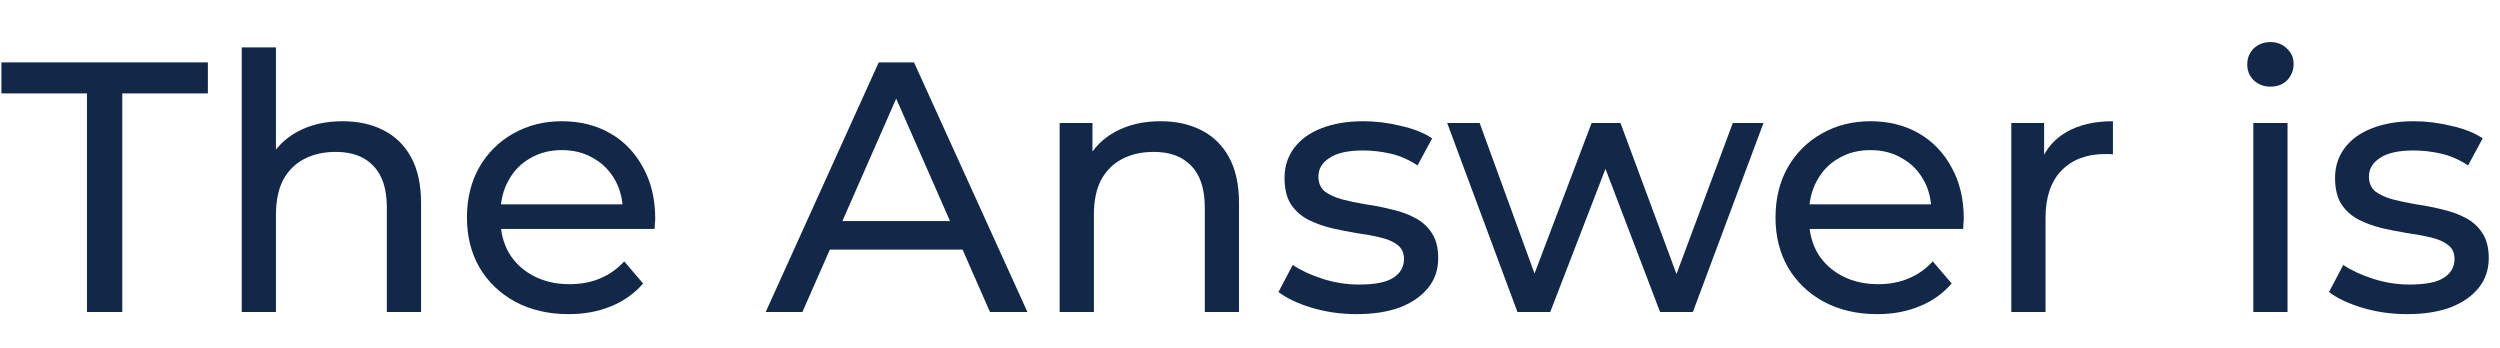
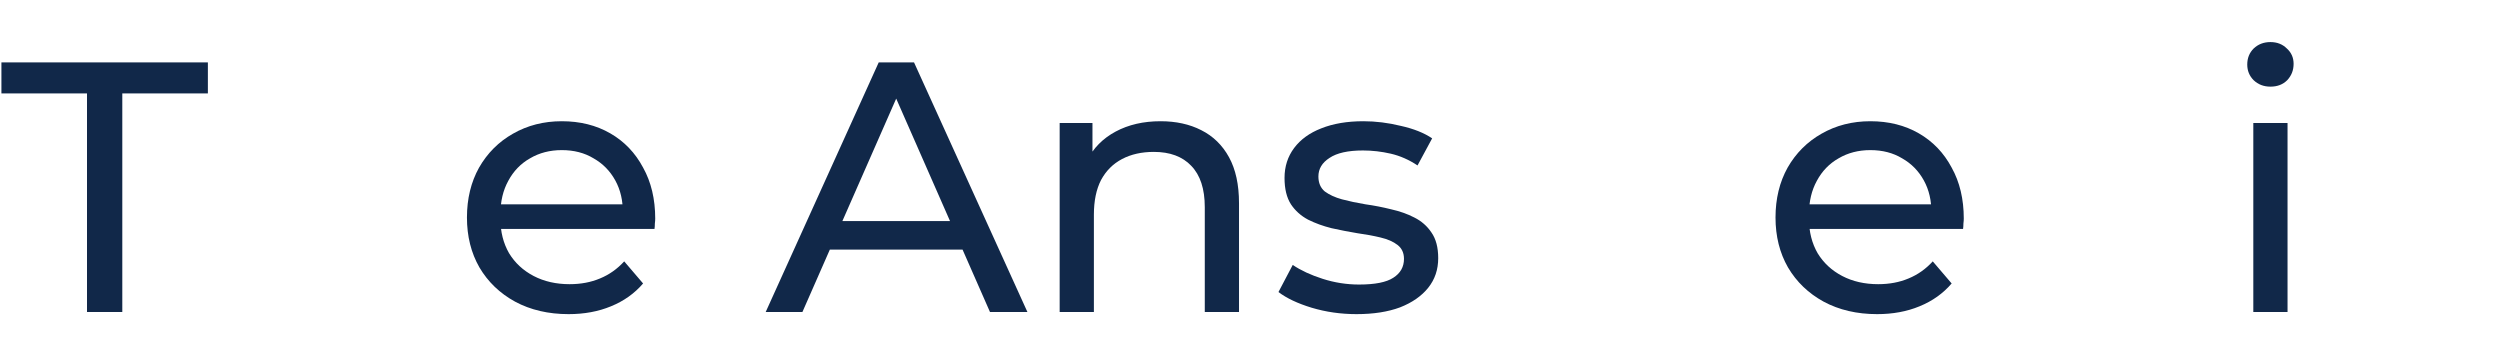
<svg xmlns="http://www.w3.org/2000/svg" width="617" height="86" viewBox="0 0 617 86" fill="none">
-   <path d="M594.072 77.528C590.2 77.528 586.504 77 582.984 75.944C579.522 74.888 576.794 73.597 574.8 72.072L578.32 65.384C580.314 66.733 582.778 67.877 585.712 68.816C588.645 69.755 591.637 70.224 594.688 70.224C598.618 70.224 601.434 69.667 603.136 68.552C604.896 67.437 605.776 65.883 605.776 63.888C605.776 62.421 605.248 61.277 604.192 60.456C603.136 59.635 601.728 59.019 599.968 58.608C598.266 58.197 596.36 57.845 594.248 57.552C592.136 57.2 590.024 56.789 587.912 56.32C585.8 55.792 583.864 55.088 582.104 54.208C580.344 53.269 578.936 52.008 577.88 50.424C576.824 48.781 576.296 46.611 576.296 43.912C576.296 41.096 577.088 38.632 578.672 36.52C580.256 34.408 582.485 32.795 585.36 31.68C588.293 30.507 591.754 29.92 595.744 29.92C598.794 29.92 601.874 30.301 604.984 31.064C608.152 31.768 610.733 32.795 612.728 34.144L609.12 40.832C607.008 39.424 604.808 38.456 602.52 37.928C600.232 37.4 597.944 37.136 595.656 37.136C591.96 37.136 589.202 37.752 587.384 38.984C585.565 40.157 584.656 41.683 584.656 43.56C584.656 45.144 585.184 46.376 586.24 47.256C587.354 48.077 588.762 48.723 590.464 49.192C592.224 49.661 594.16 50.072 596.272 50.424C598.384 50.717 600.496 51.128 602.608 51.656C604.72 52.125 606.626 52.8 608.328 53.68C610.088 54.56 611.496 55.792 612.552 57.376C613.666 58.96 614.224 61.072 614.224 63.712C614.224 66.528 613.402 68.963 611.76 71.016C610.117 73.069 607.8 74.683 604.808 75.856C601.816 76.971 598.237 77.528 594.072 77.528Z" fill="#112849" />
  <path d="M556.117 77V30.36H564.565V77H556.117ZM560.341 21.384C558.699 21.384 557.32 20.856 556.205 19.8C555.149 18.744 554.621 17.453 554.621 15.928C554.621 14.344 555.149 13.024 556.205 11.968C557.32 10.912 558.699 10.384 560.341 10.384C561.984 10.384 563.333 10.912 564.389 11.968C565.504 12.965 566.061 14.226 566.061 15.752C566.061 17.336 565.533 18.685 564.477 19.8C563.421 20.856 562.043 21.384 560.341 21.384Z" fill="#112849" />
-   <path d="M496.391 77V30.36H504.487V43.032L503.695 39.864C504.986 36.637 507.156 34.173 510.207 32.472C513.258 30.771 517.012 29.92 521.471 29.92V38.104C521.119 38.045 520.767 38.016 520.415 38.016C520.122 38.016 519.828 38.016 519.535 38.016C515.018 38.016 511.439 39.365 508.799 42.064C506.159 44.763 504.839 48.664 504.839 53.768V77H496.391Z" fill="#112849" />
  <path d="M463.276 77.528C458.289 77.528 453.889 76.501 450.076 74.448C446.321 72.395 443.388 69.579 441.276 66C439.223 62.421 438.196 58.315 438.196 53.68C438.196 49.045 439.193 44.939 441.188 41.36C443.241 37.781 446.028 34.995 449.548 33C453.127 30.947 457.145 29.92 461.604 29.92C466.121 29.92 470.111 30.917 473.572 32.912C477.033 34.907 479.732 37.723 481.668 41.36C483.663 44.939 484.66 49.133 484.66 53.944C484.66 54.296 484.631 54.707 484.572 55.176C484.572 55.645 484.543 56.085 484.484 56.496H444.796V50.424H480.084L476.652 52.536C476.711 49.544 476.095 46.875 474.804 44.528C473.513 42.181 471.724 40.363 469.436 39.072C467.207 37.723 464.596 37.048 461.604 37.048C458.671 37.048 456.06 37.723 453.772 39.072C451.484 40.363 449.695 42.211 448.404 44.616C447.113 46.963 446.468 49.661 446.468 52.712V54.12C446.468 57.229 447.172 60.016 448.58 62.48C450.047 64.885 452.071 66.763 454.652 68.112C457.233 69.461 460.196 70.136 463.54 70.136C466.297 70.136 468.791 69.667 471.02 68.728C473.308 67.789 475.303 66.381 477.004 64.504L481.668 69.96C479.556 72.424 476.916 74.301 473.748 75.592C470.639 76.883 467.148 77.528 463.276 77.528Z" fill="#112849" />
-   <path d="M374.505 77L357.169 30.36H365.177L380.577 72.6H376.793L392.809 30.36H399.937L415.601 72.6H411.905L427.657 30.36H435.225L417.801 77H409.705L395.009 38.456H397.473L382.601 77H374.505Z" fill="#112849" />
  <path d="M334.798 77.528C330.926 77.528 327.23 77 323.71 75.944C320.249 74.888 317.521 73.597 315.526 72.072L319.046 65.384C321.041 66.733 323.505 67.877 326.438 68.816C329.371 69.755 332.363 70.224 335.414 70.224C339.345 70.224 342.161 69.667 343.862 68.552C345.622 67.437 346.502 65.883 346.502 63.888C346.502 62.421 345.974 61.277 344.918 60.456C343.862 59.635 342.454 59.019 340.694 58.608C338.993 58.197 337.086 57.845 334.974 57.552C332.862 57.2 330.75 56.789 328.638 56.32C326.526 55.792 324.59 55.088 322.83 54.208C321.07 53.269 319.662 52.008 318.606 50.424C317.55 48.781 317.022 46.611 317.022 43.912C317.022 41.096 317.814 38.632 319.398 36.52C320.982 34.408 323.211 32.795 326.086 31.68C329.019 30.507 332.481 29.92 336.47 29.92C339.521 29.92 342.601 30.301 345.71 31.064C348.878 31.768 351.459 32.795 353.454 34.144L349.846 40.832C347.734 39.424 345.534 38.456 343.246 37.928C340.958 37.4 338.67 37.136 336.382 37.136C332.686 37.136 329.929 37.752 328.11 38.984C326.291 40.157 325.382 41.683 325.382 43.56C325.382 45.144 325.91 46.376 326.966 47.256C328.081 48.077 329.489 48.723 331.19 49.192C332.95 49.661 334.886 50.072 336.998 50.424C339.11 50.717 341.222 51.128 343.334 51.656C345.446 52.125 347.353 52.8 349.054 53.68C350.814 54.56 352.222 55.792 353.278 57.376C354.393 58.96 354.95 61.072 354.95 63.712C354.95 66.528 354.129 68.963 352.486 71.016C350.843 73.069 348.526 74.683 345.534 75.856C342.542 76.971 338.963 77.528 334.798 77.528Z" fill="#112849" />
  <path d="M261.524 77V30.36H269.62V42.944L268.3 39.6C269.825 36.549 272.172 34.173 275.34 32.472C278.508 30.771 282.204 29.92 286.428 29.92C290.241 29.92 293.585 30.653 296.46 32.12C299.393 33.587 301.681 35.816 303.324 38.808C304.966 41.8 305.788 45.584 305.788 50.16V77H297.34V51.128C297.34 46.611 296.225 43.208 293.996 40.92C291.825 38.632 288.745 37.488 284.756 37.488C281.764 37.488 279.153 38.075 276.924 39.248C274.694 40.421 272.964 42.152 271.732 44.44C270.558 46.728 269.972 49.573 269.972 52.976V77H261.524Z" fill="#112849" />
  <path d="M188.974 77L216.87 15.4H225.582L253.566 77H244.326L219.422 20.328H222.942L198.038 77H188.974ZM200.854 61.6L203.23 54.56H237.902L240.454 61.6H200.854Z" fill="#112849" />
  <path d="M140.323 77.528C135.336 77.528 130.936 76.501 127.123 74.448C123.368 72.395 120.435 69.579 118.323 66C116.27 62.421 115.243 58.315 115.243 53.68C115.243 49.045 116.24 44.939 118.235 41.36C120.288 37.781 123.075 34.995 126.595 33C130.174 30.947 134.192 29.92 138.651 29.92C143.168 29.92 147.158 30.917 150.619 32.912C154.08 34.907 156.779 37.723 158.715 41.36C160.71 44.939 161.707 49.133 161.707 53.944C161.707 54.296 161.678 54.707 161.619 55.176C161.619 55.645 161.59 56.085 161.531 56.496H121.843V50.424H157.131L153.699 52.536C153.758 49.544 153.142 46.875 151.851 44.528C150.56 42.181 148.771 40.363 146.483 39.072C144.254 37.723 141.643 37.048 138.651 37.048C135.718 37.048 133.107 37.723 130.819 39.072C128.531 40.363 126.742 42.211 125.451 44.616C124.16 46.963 123.515 49.661 123.515 52.712V54.12C123.515 57.229 124.219 60.016 125.627 62.48C127.094 64.885 129.118 66.763 131.699 68.112C134.28 69.461 137.243 70.136 140.587 70.136C143.344 70.136 145.838 69.667 148.067 68.728C150.355 67.789 152.35 66.381 154.051 64.504L158.715 69.96C156.603 72.424 153.963 74.301 150.795 75.592C147.686 76.883 144.195 77.528 140.323 77.528Z" fill="#112849" />
-   <path d="M59.657 77V11.704H68.105V42.944L66.433 39.6C67.958 36.549 70.305 34.173 73.472 32.472C76.641 30.771 80.337 29.92 84.561 29.92C88.374 29.92 91.718 30.653 94.593 32.12C97.526 33.587 99.814 35.816 101.457 38.808C103.099 41.8 103.92 45.584 103.92 50.16V77H95.472V51.128C95.472 46.611 94.358 43.208 92.129 40.92C89.958 38.632 86.878 37.488 82.888 37.488C79.897 37.488 77.286 38.075 75.056 39.248C72.827 40.421 71.097 42.152 69.865 44.44C68.691 46.728 68.105 49.573 68.105 52.976V77H59.657Z" fill="#112849" />
  <path d="M21.472 77V23.056H0.352V15.4H51.304V23.056H30.184V77H21.472Z" fill="#112849" />
</svg>